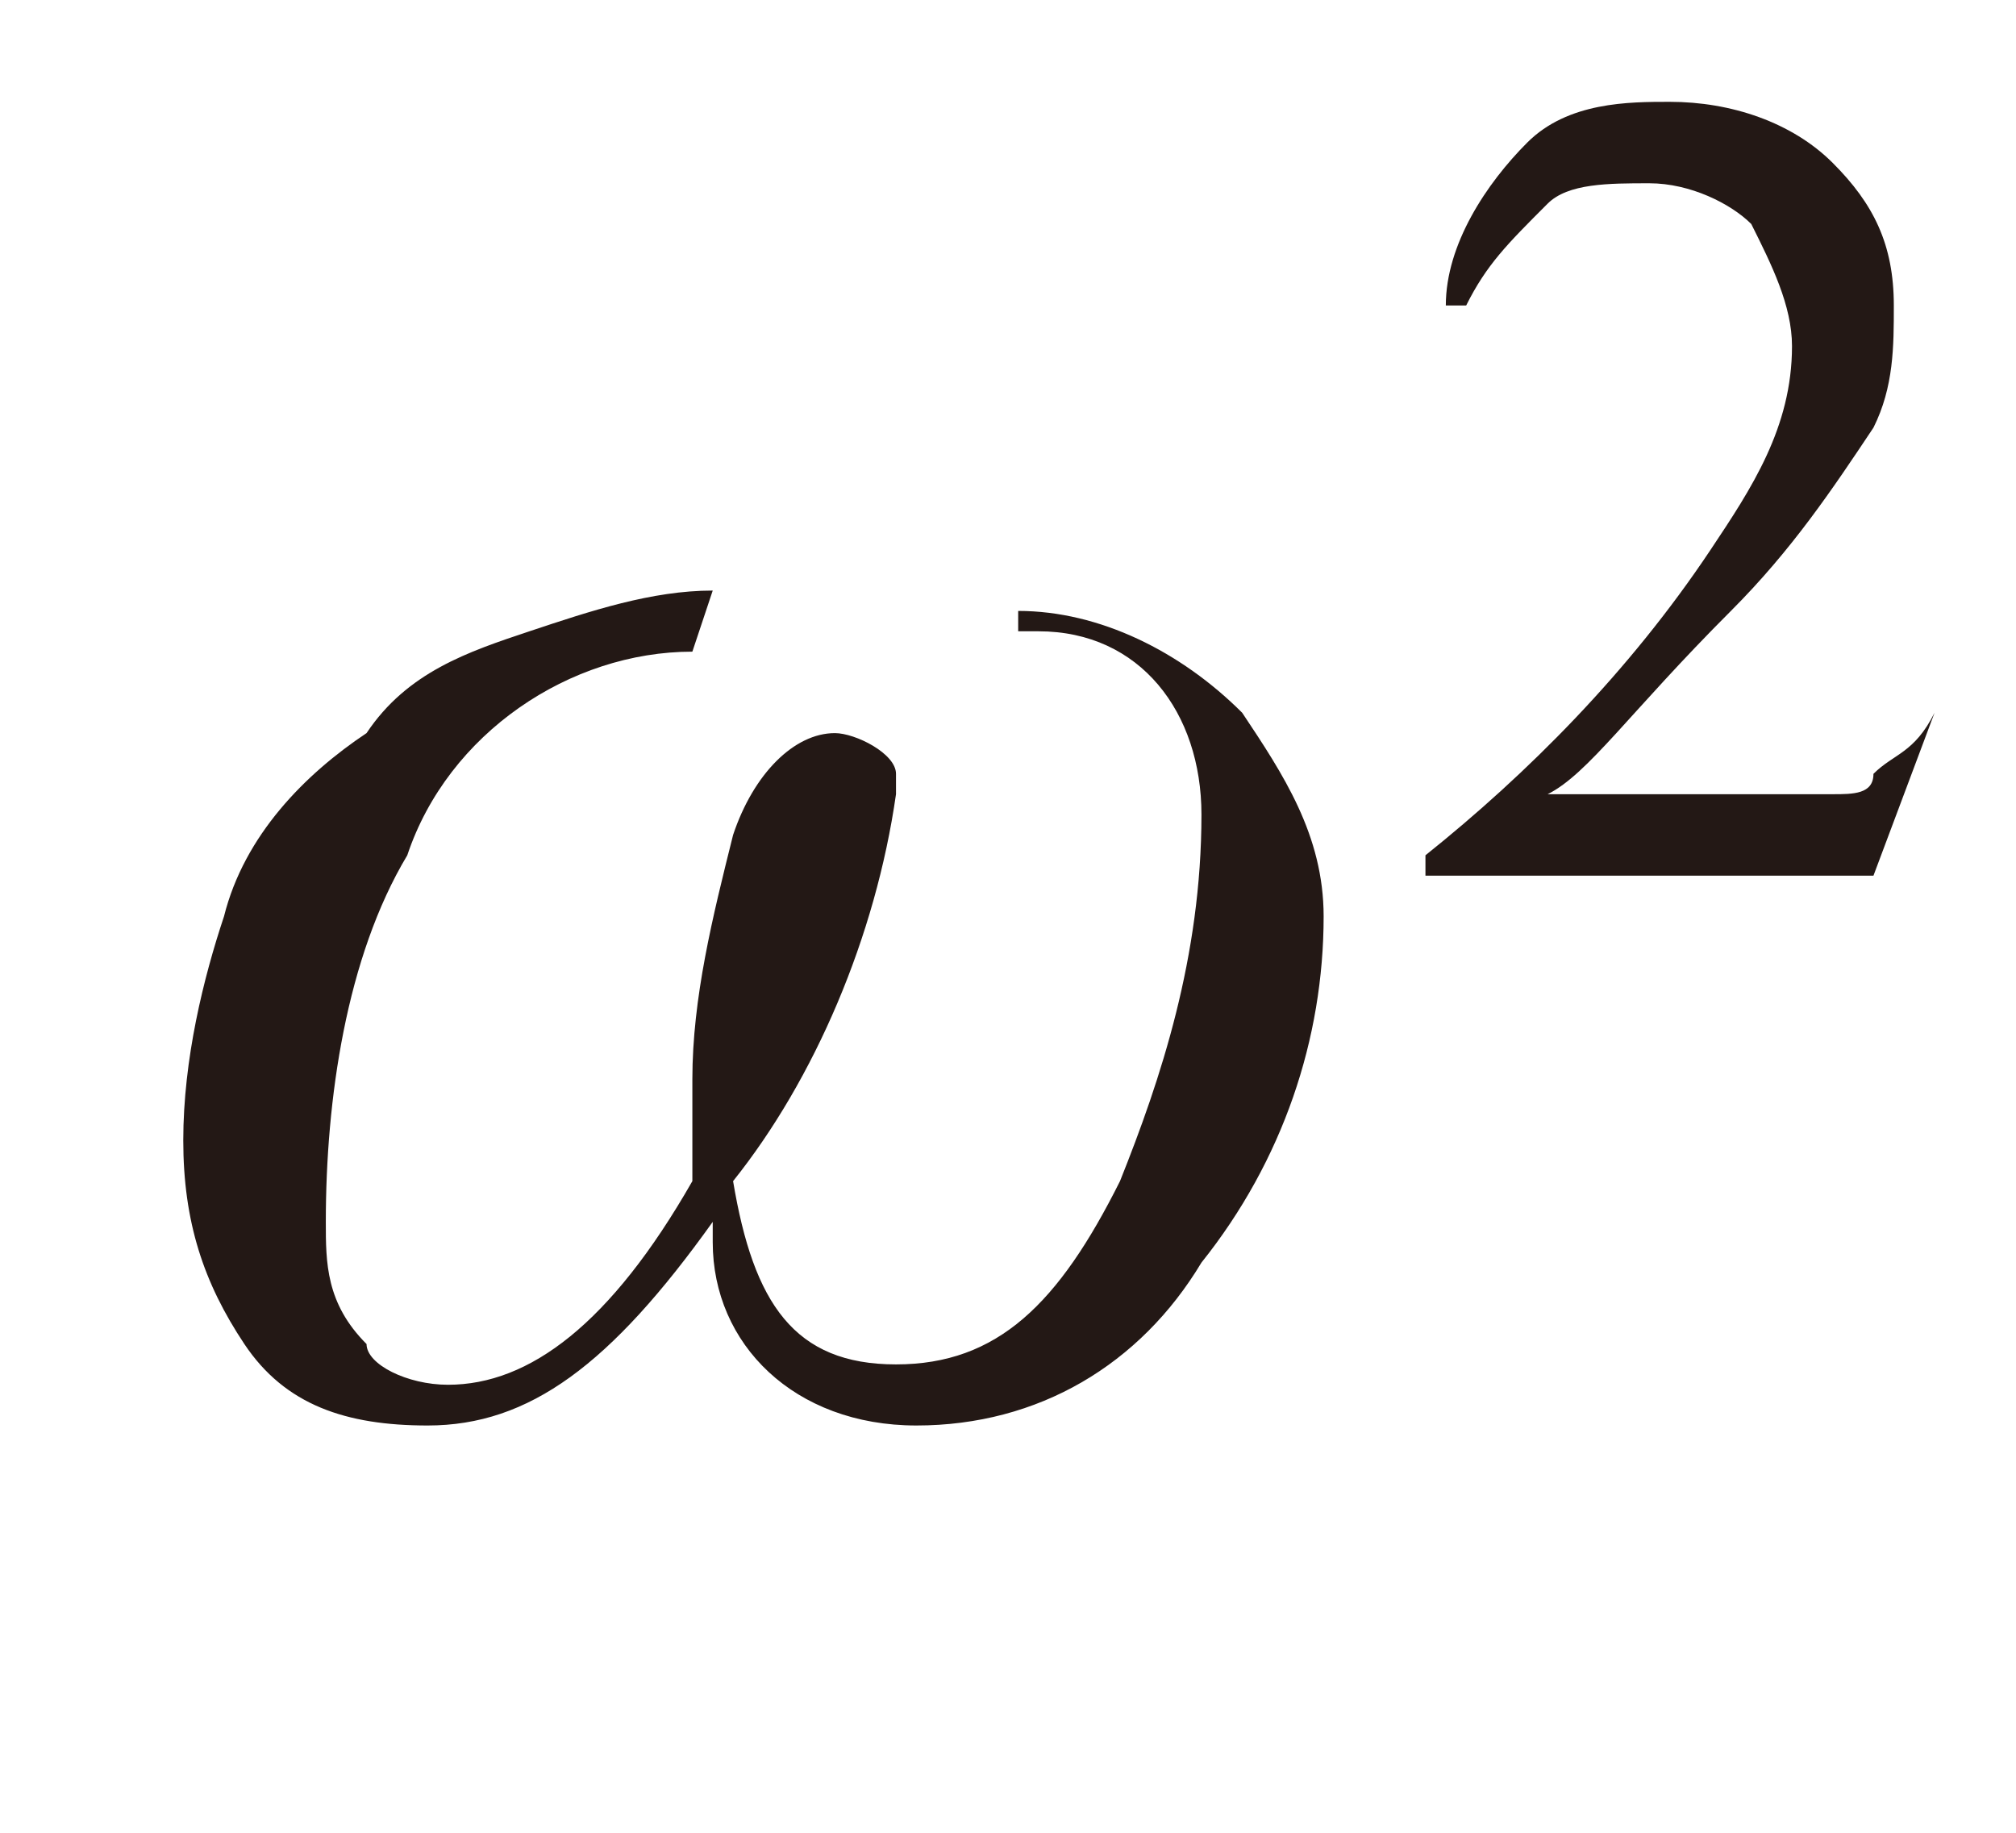
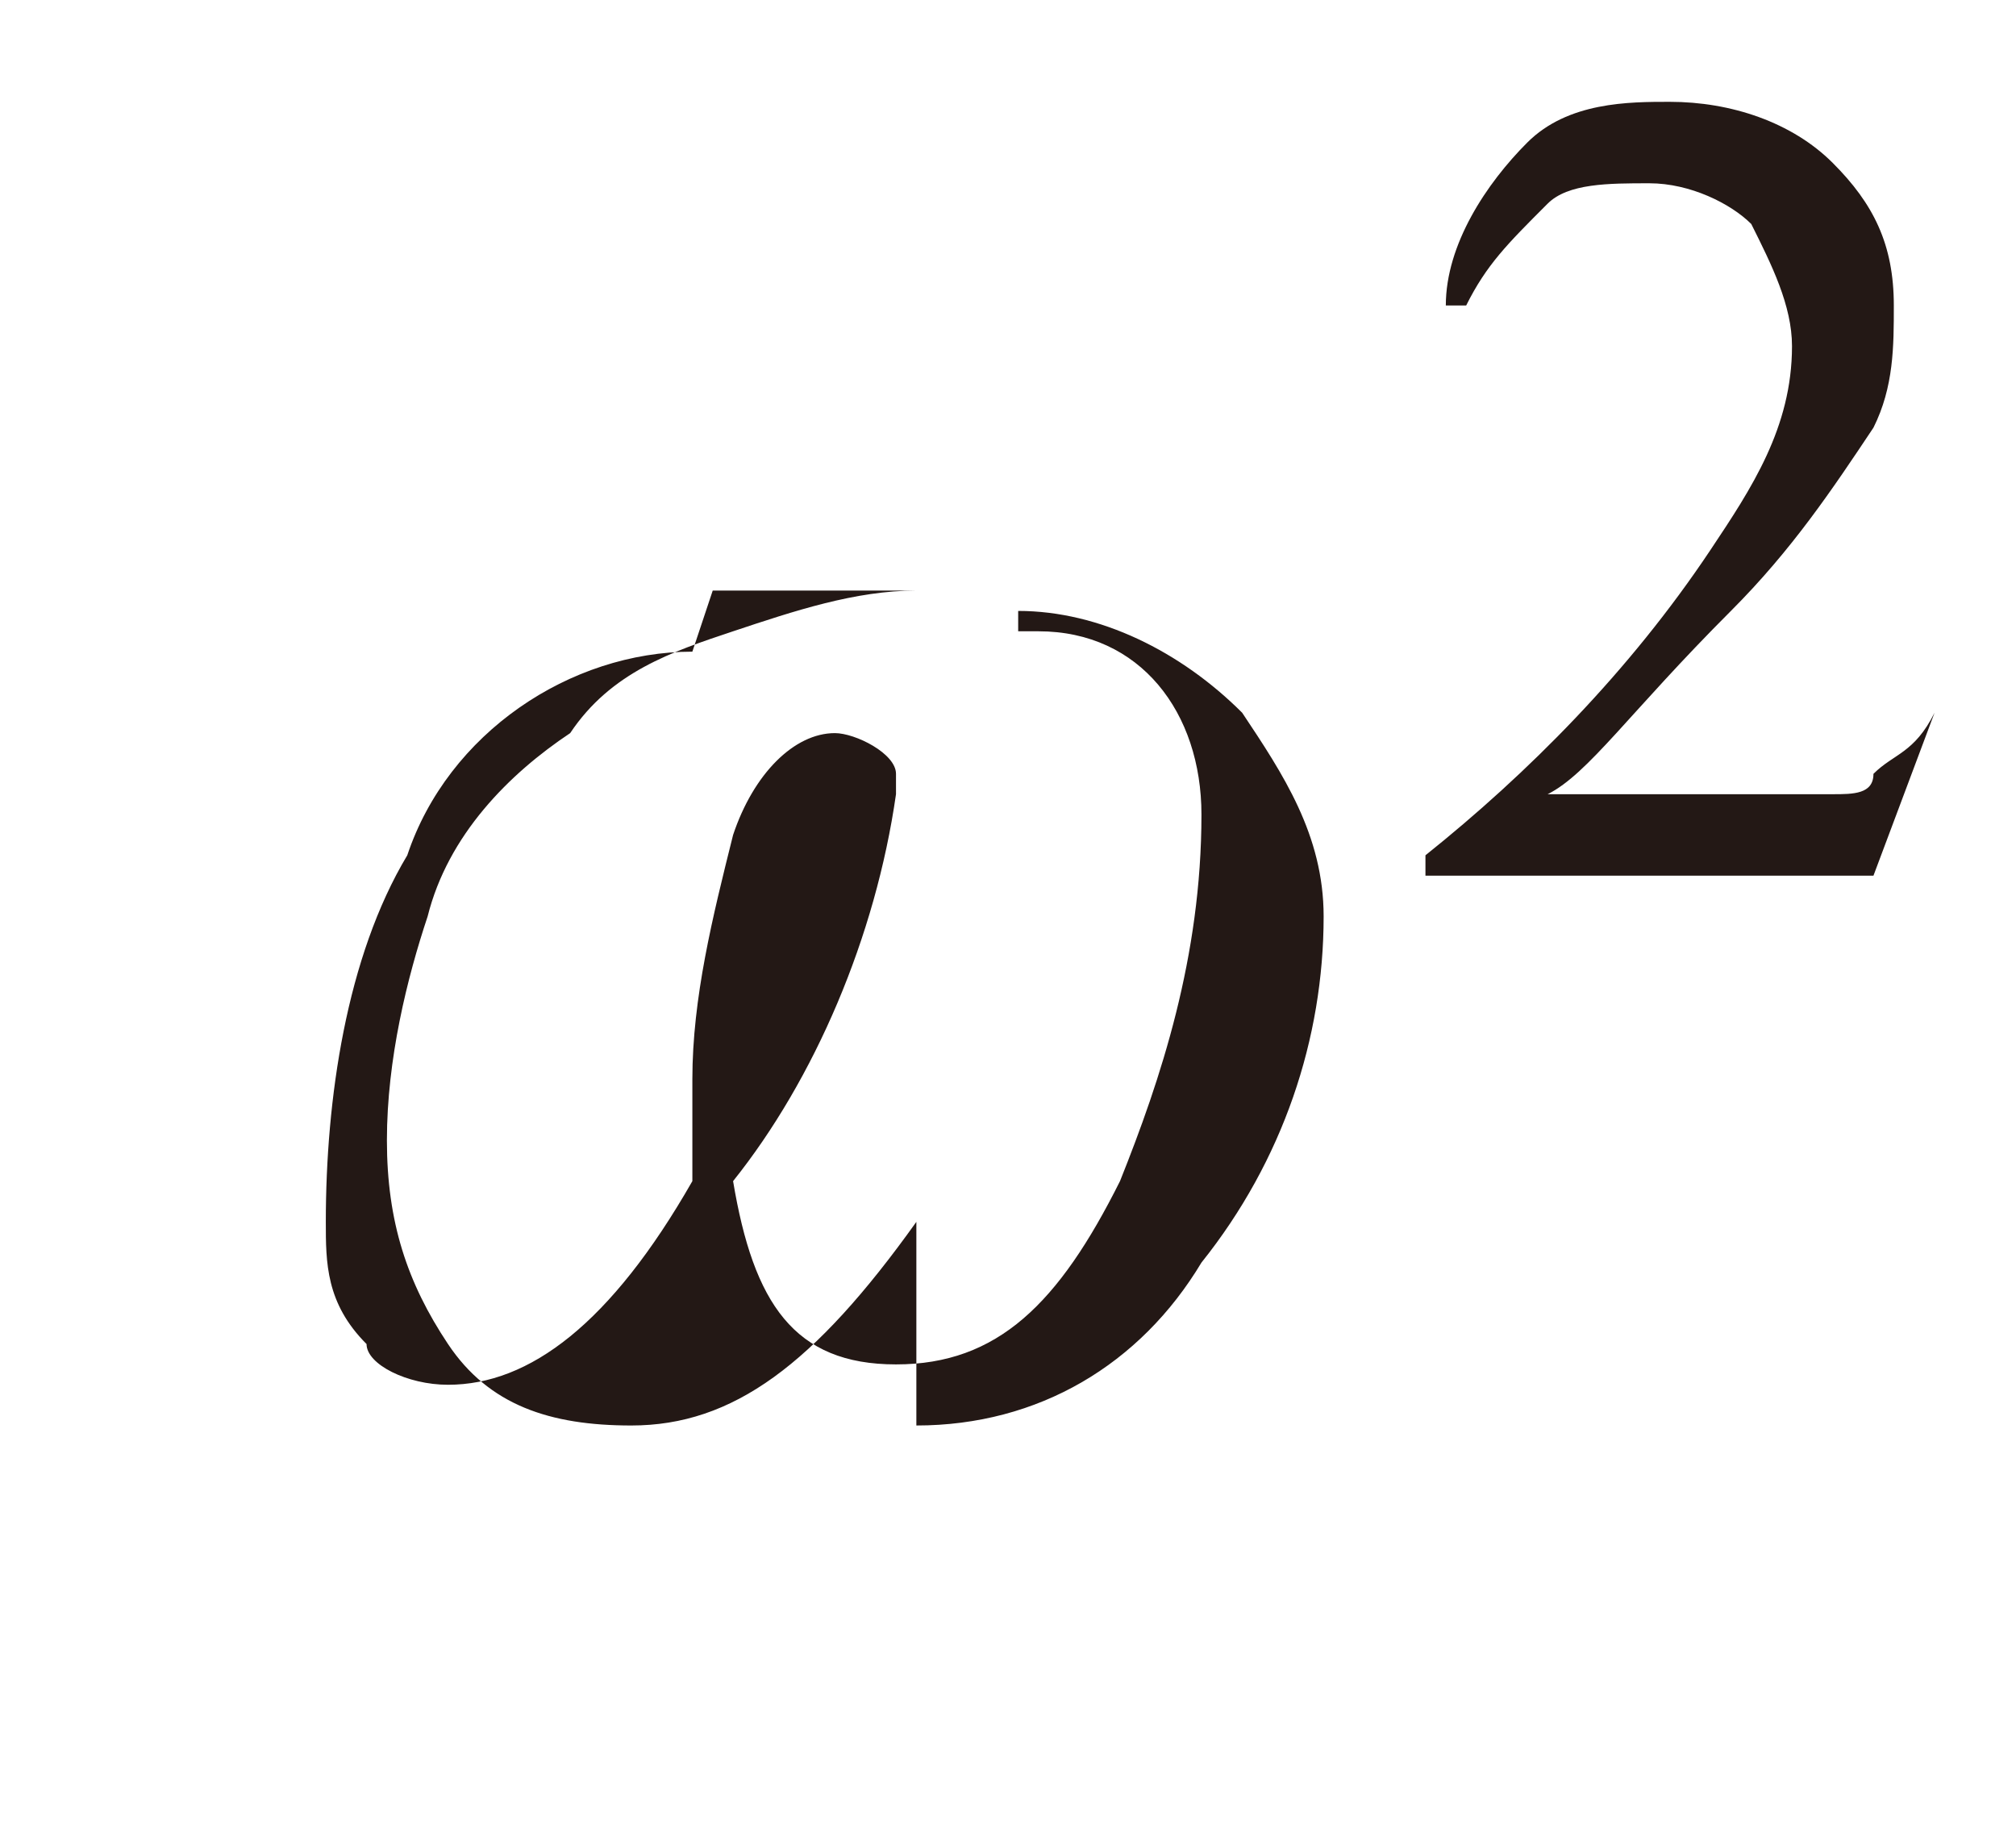
<svg xmlns="http://www.w3.org/2000/svg" id="レイヤー_1" viewBox="0 0 9.9 9">
  <style>.st0{fill:#231815}</style>
-   <path class="st0" d="M3.5 2.9l-.1.3c-.6 0-1.2.4-1.4 1-.3.5-.4 1.2-.4 1.8 0 .2 0 .4.2.6 0 .1.2.2.4.2.4 0 .8-.3 1.2-1v-.5c0-.4.1-.8.2-1.2.1-.3.3-.5.5-.5.1 0 .3.1.3.2v.1c-.1.7-.4 1.4-.8 1.9.1.6.3.9.8.9s.8-.3 1.1-.9c.2-.5.4-1.1.4-1.8 0-.5-.3-.9-.8-.9H5V3c.4 0 .8.2 1.1.5.2.3.4.6.4 1 0 .6-.2 1.2-.6 1.7-.3.5-.8.8-1.4.8s-1-.4-1-.9V6c-.5.7-.9 1-1.4 1-.4 0-.7-.1-.9-.4-.2-.3-.3-.6-.3-1s.1-.8.2-1.1c.1-.4.4-.7.7-.9.2-.3.5-.4.8-.5.3-.1.6-.2.9-.2zm6 .6l-.3.8H7v-.1c.5-.4 1-.9 1.4-1.5.2-.3.4-.6.4-1 0-.2-.1-.4-.2-.6-.1-.1-.3-.2-.5-.2s-.4 0-.5.1c-.2.2-.3.3-.4.5h-.1c0-.3.2-.6.4-.8.2-.2.5-.2.7-.2.3 0 .6.1.8.3.2.2.3.4.3.7 0 .2 0 .4-.1.6-.2.3-.4.6-.7.9-.5.5-.7.8-.9.9H9c.1 0 .2 0 .2-.1.1-.1.2-.1.3-.3z" />
+   <path class="st0" d="M3.5 2.9l-.1.3c-.6 0-1.2.4-1.4 1-.3.5-.4 1.2-.4 1.8 0 .2 0 .4.2.6 0 .1.2.2.4.2.4 0 .8-.3 1.2-1v-.5c0-.4.1-.8.2-1.2.1-.3.3-.5.5-.5.1 0 .3.1.3.2v.1c-.1.7-.4 1.4-.8 1.9.1.6.3.9.8.9s.8-.3 1.1-.9c.2-.5.4-1.1.4-1.8 0-.5-.3-.9-.8-.9H5V3c.4 0 .8.2 1.1.5.2.3.4.6.4 1 0 .6-.2 1.2-.6 1.7-.3.5-.8.8-1.4.8V6c-.5.7-.9 1-1.4 1-.4 0-.7-.1-.9-.4-.2-.3-.3-.6-.3-1s.1-.8.2-1.1c.1-.4.4-.7.7-.9.2-.3.5-.4.8-.5.3-.1.6-.2.9-.2zm6 .6l-.3.8H7v-.1c.5-.4 1-.9 1.4-1.5.2-.3.4-.6.4-1 0-.2-.1-.4-.2-.6-.1-.1-.3-.2-.5-.2s-.4 0-.5.1c-.2.2-.3.3-.4.5h-.1c0-.3.2-.6.4-.8.2-.2.5-.2.7-.2.3 0 .6.1.8.3.2.2.3.4.3.7 0 .2 0 .4-.1.6-.2.3-.4.6-.7.9-.5.5-.7.8-.9.9H9c.1 0 .2 0 .2-.1.1-.1.2-.1.3-.3z" />
</svg>